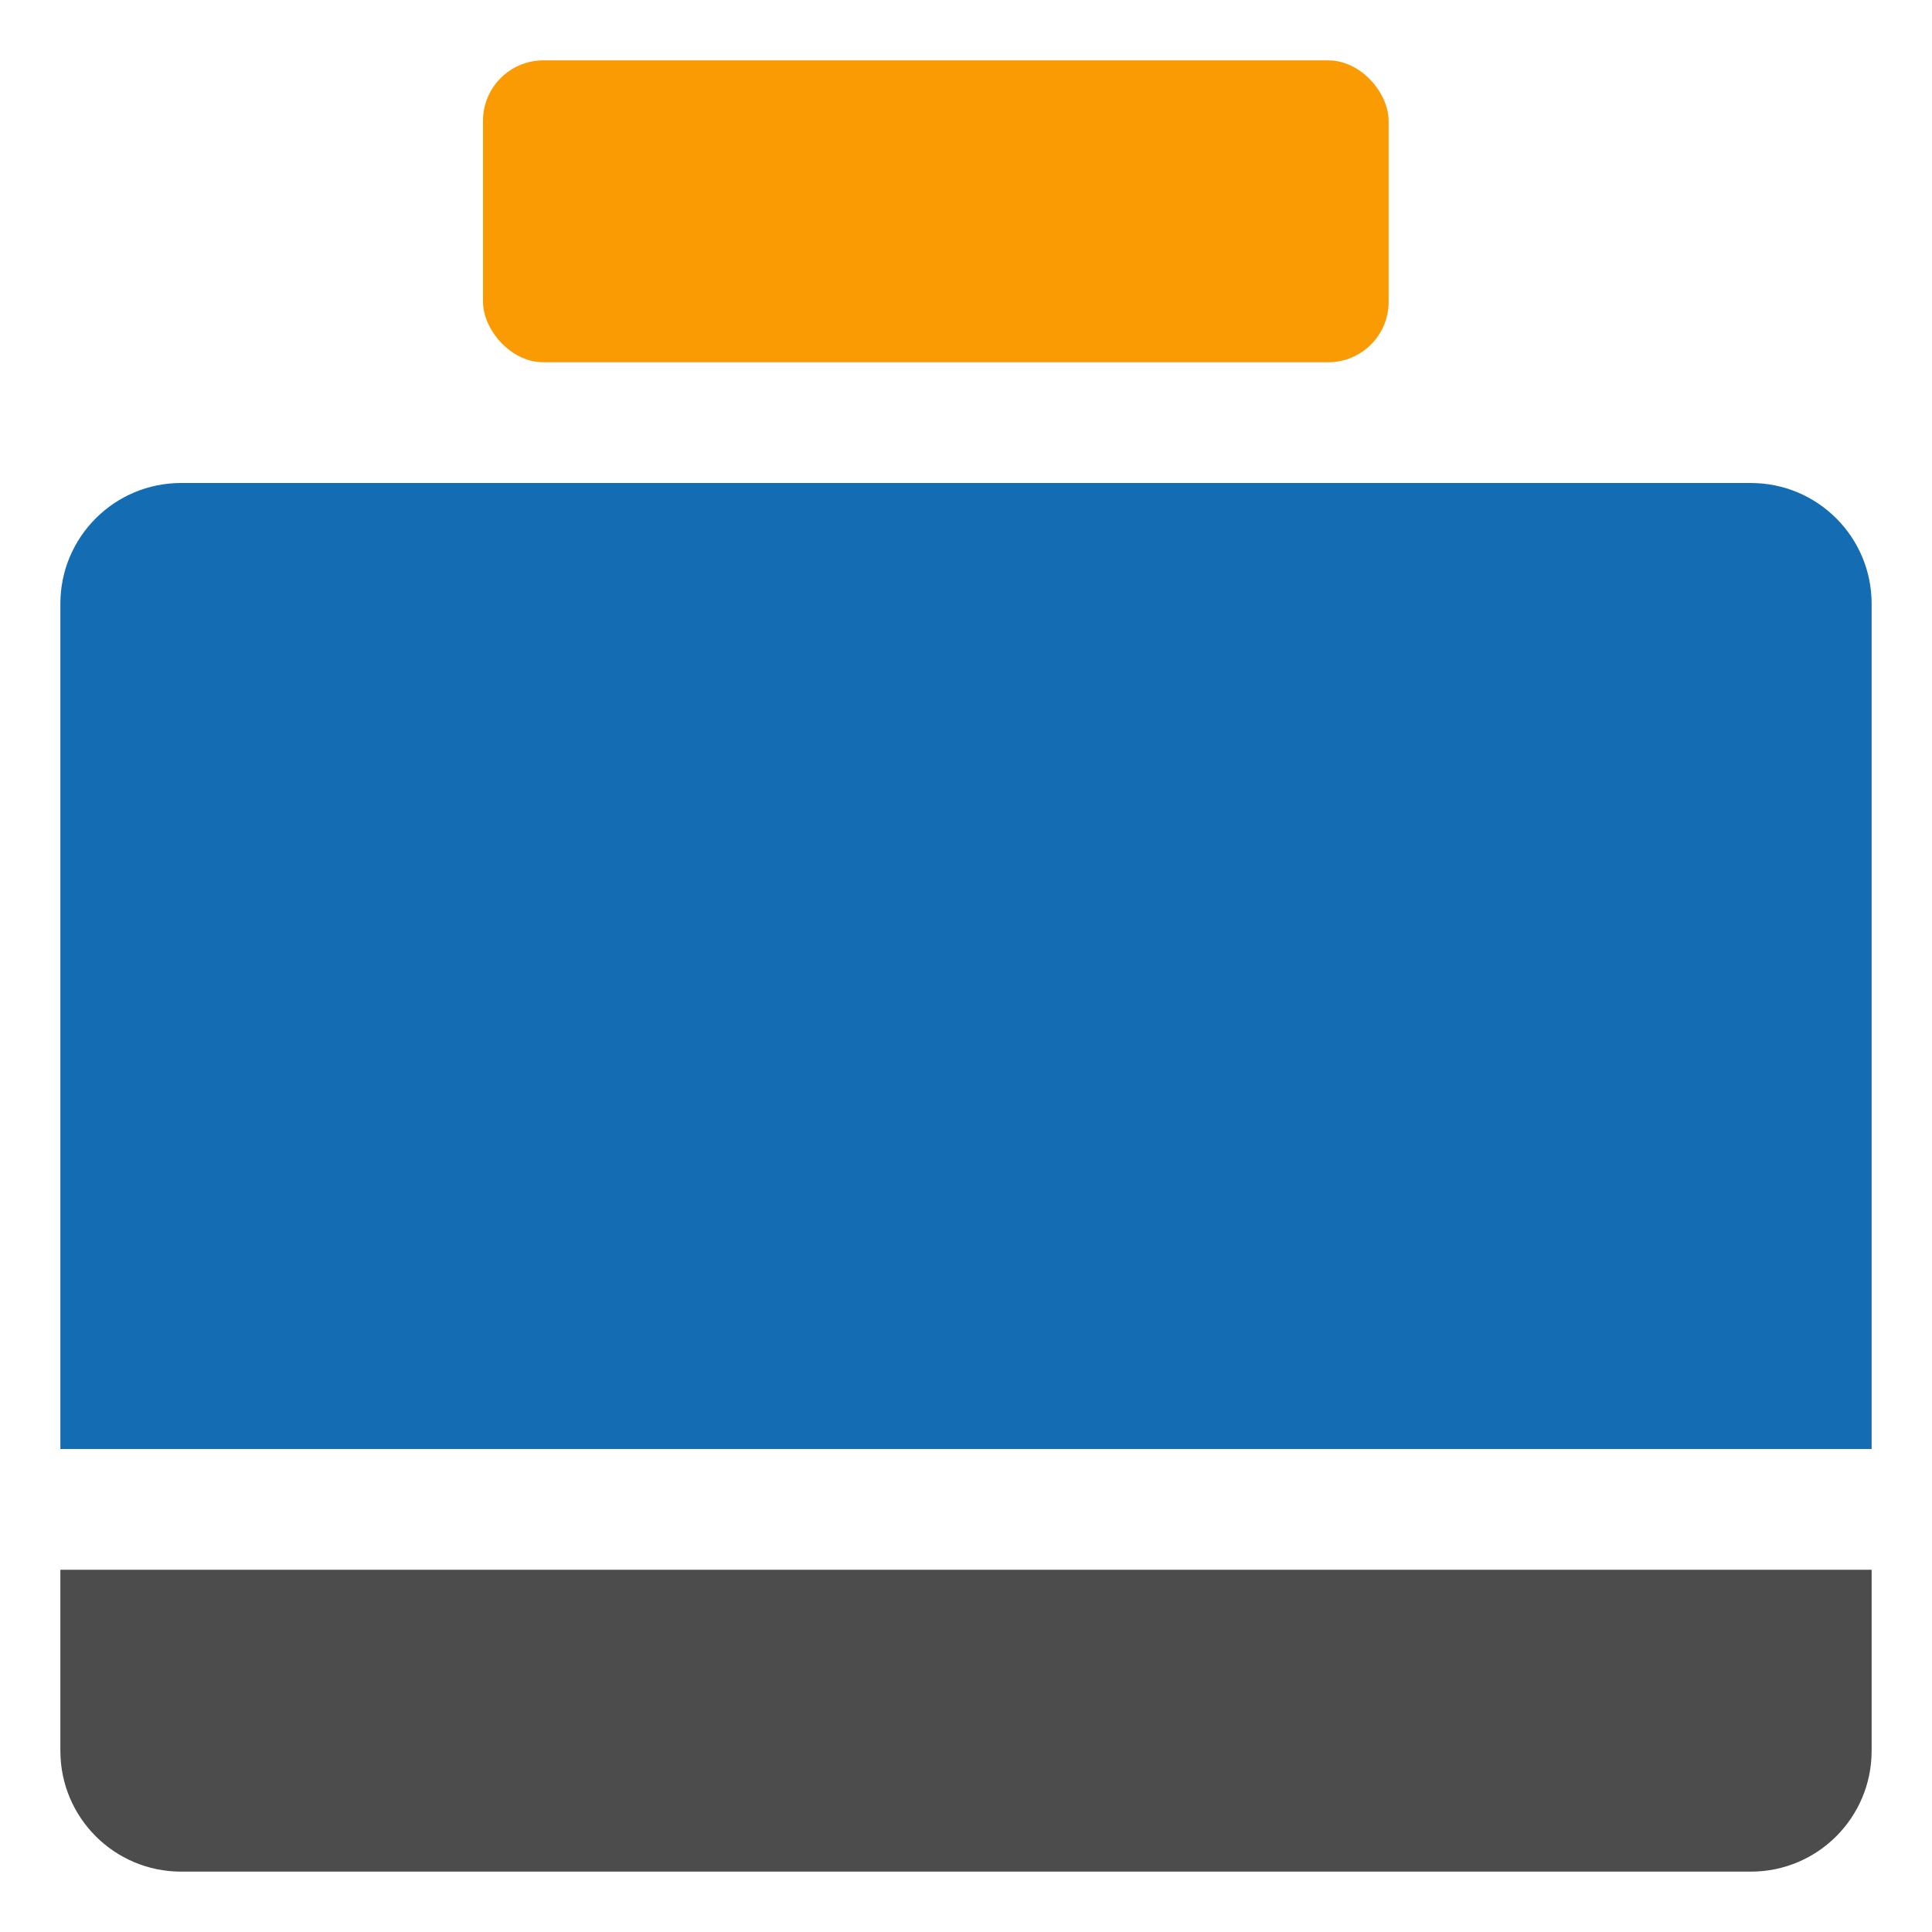
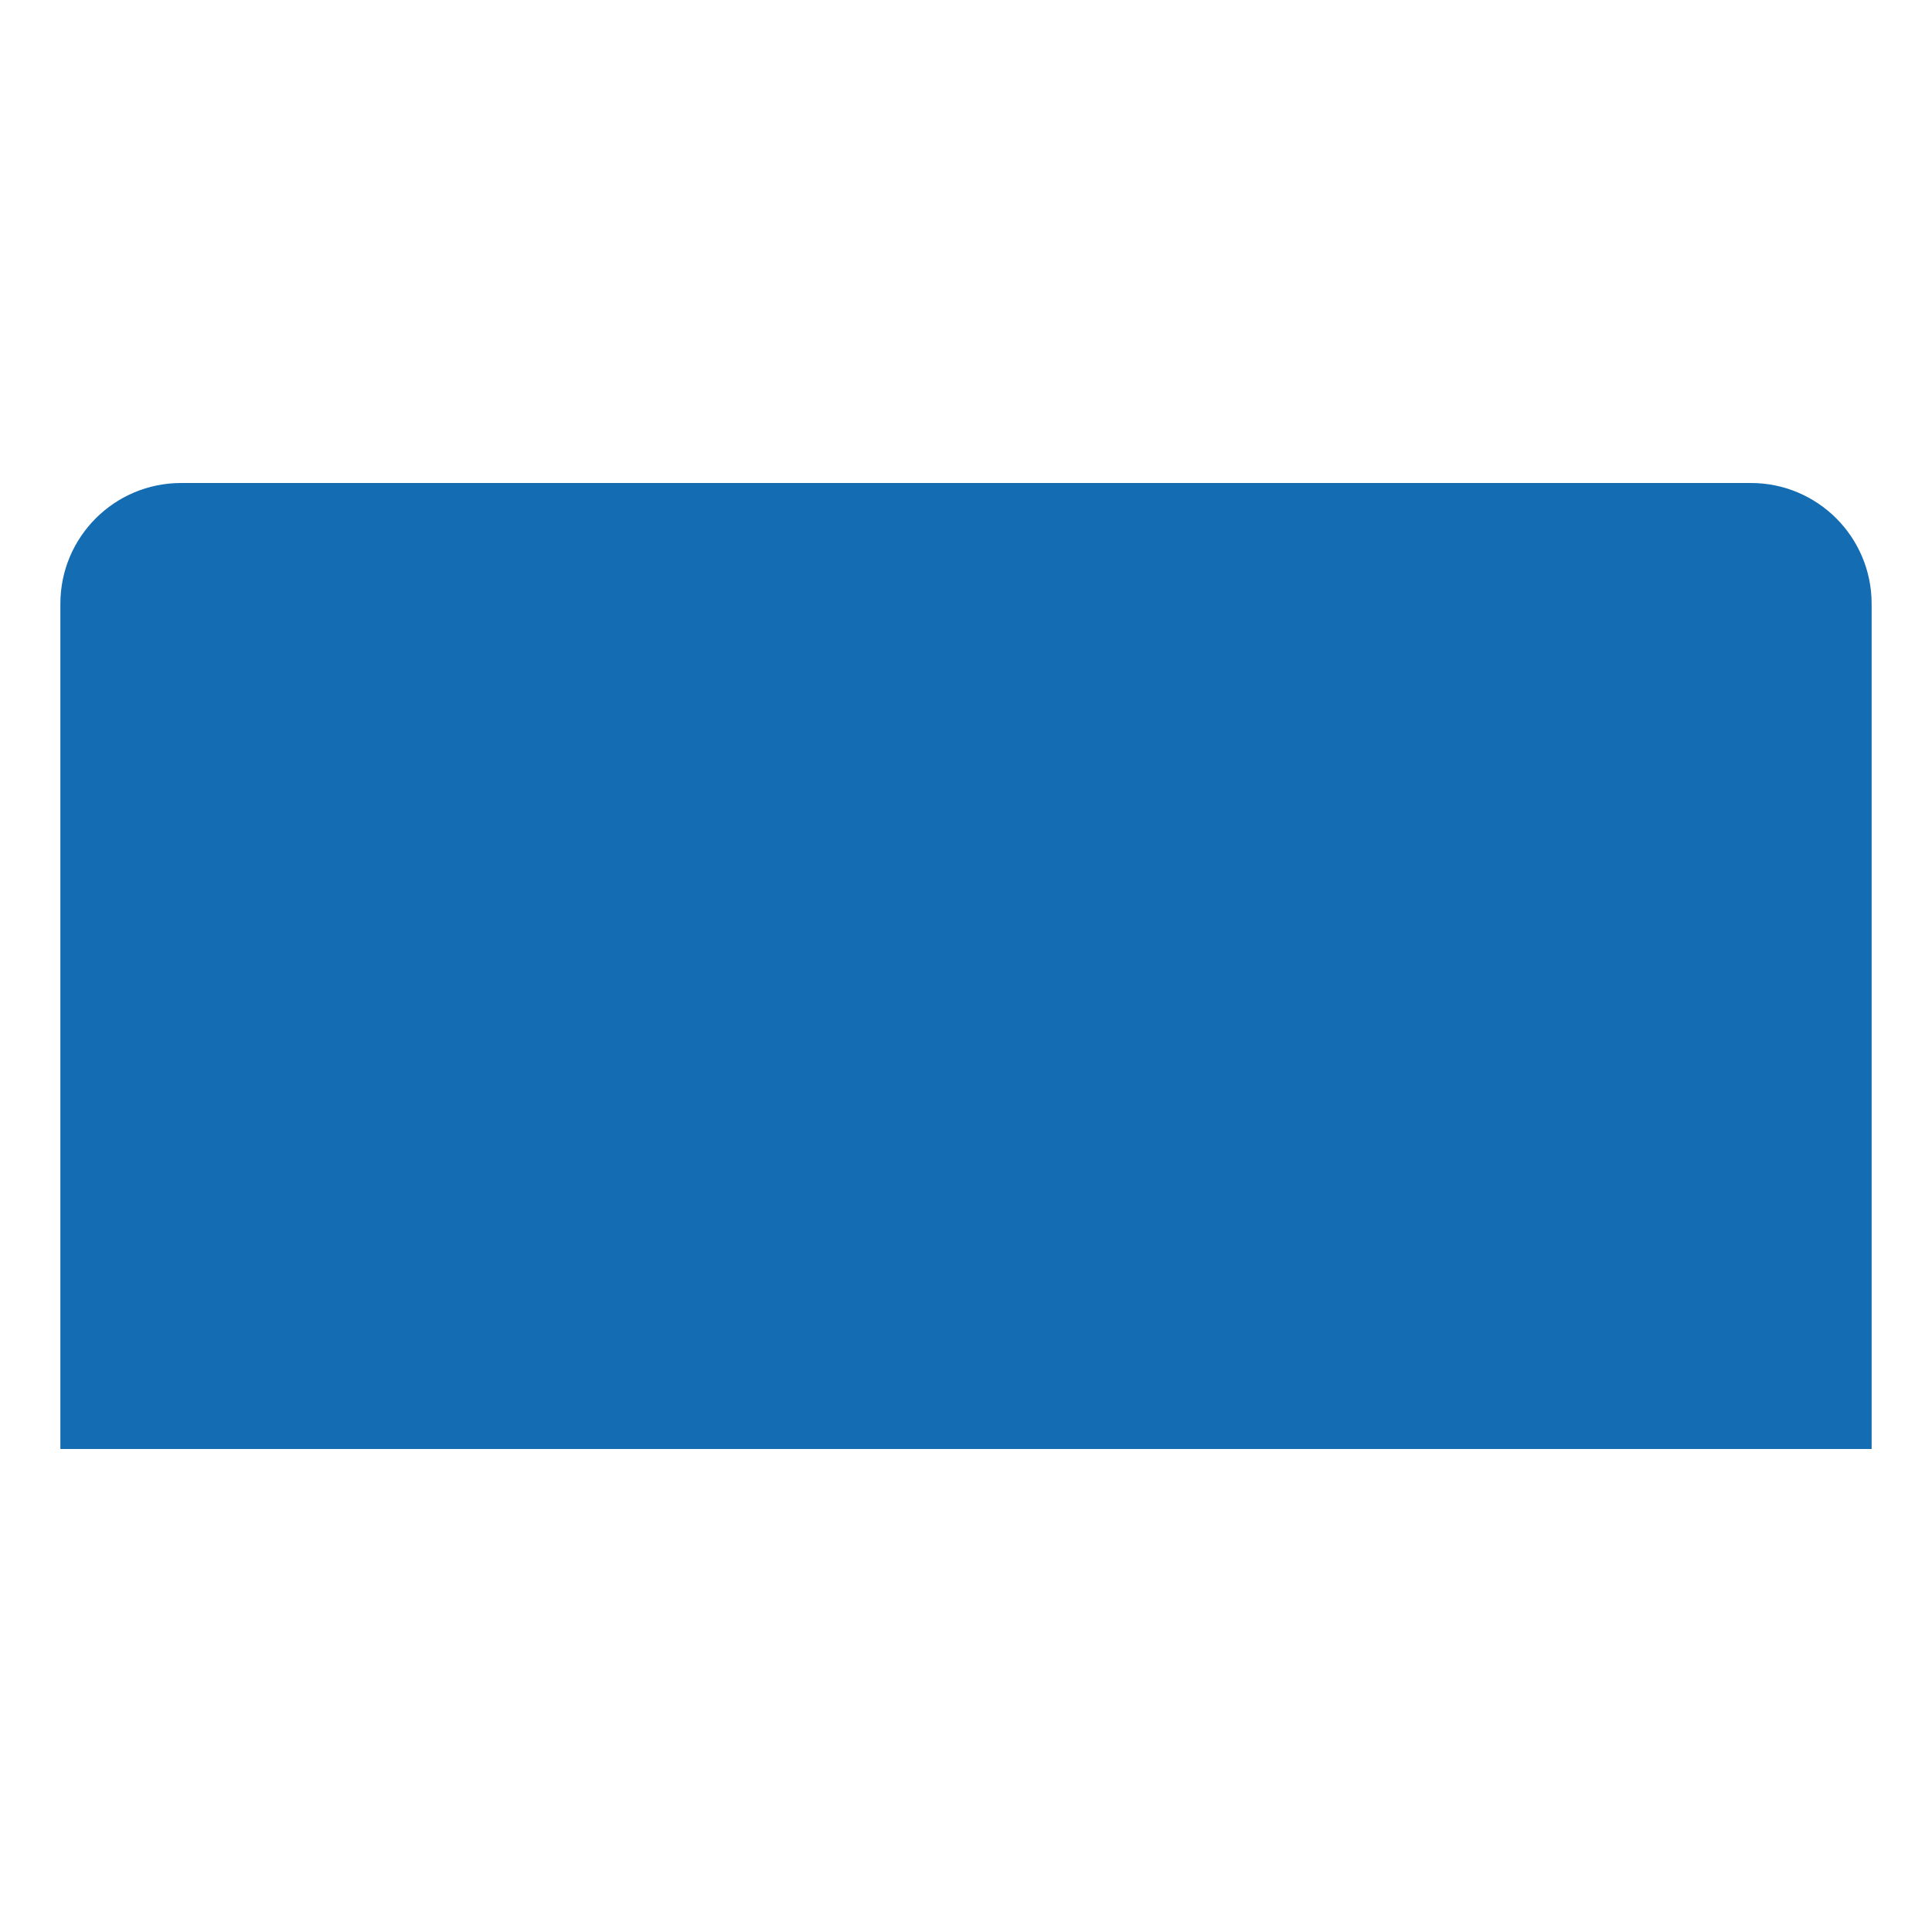
<svg xmlns="http://www.w3.org/2000/svg" width="32" height="32" viewBox="0 0 32 32" fill="none">
-   <path d="M1 26H31V29C31 30.105 30.105 31 29 31H3C1.895 31 1 30.105 1 29V26Z" fill="#4C4C4C" />
  <path d="M1 10C1 8.895 1.895 8 3 8H29C30.105 8 31 8.895 31 10V24H1V10Z" fill="#146CB3" />
-   <rect x="8" y="1" width="15" height="5" rx="1" fill="#FB9B04" />
</svg>